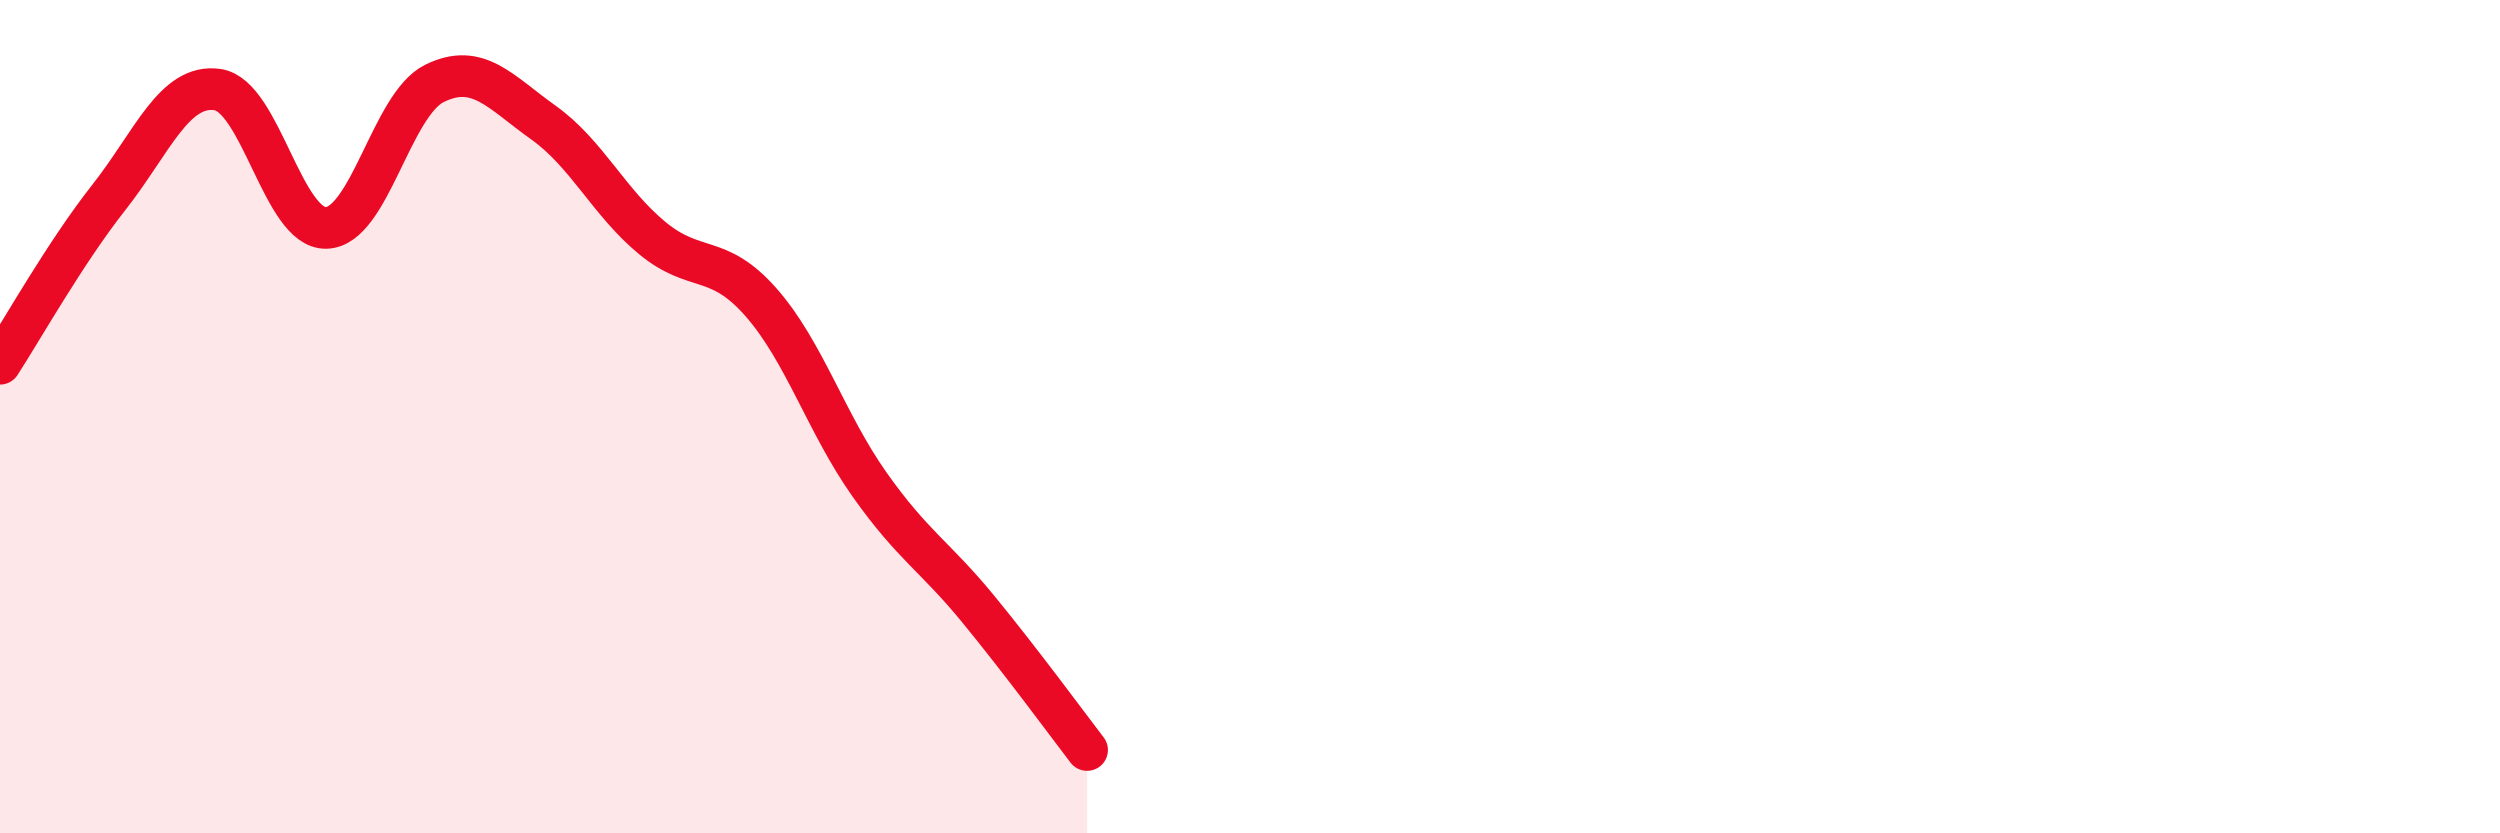
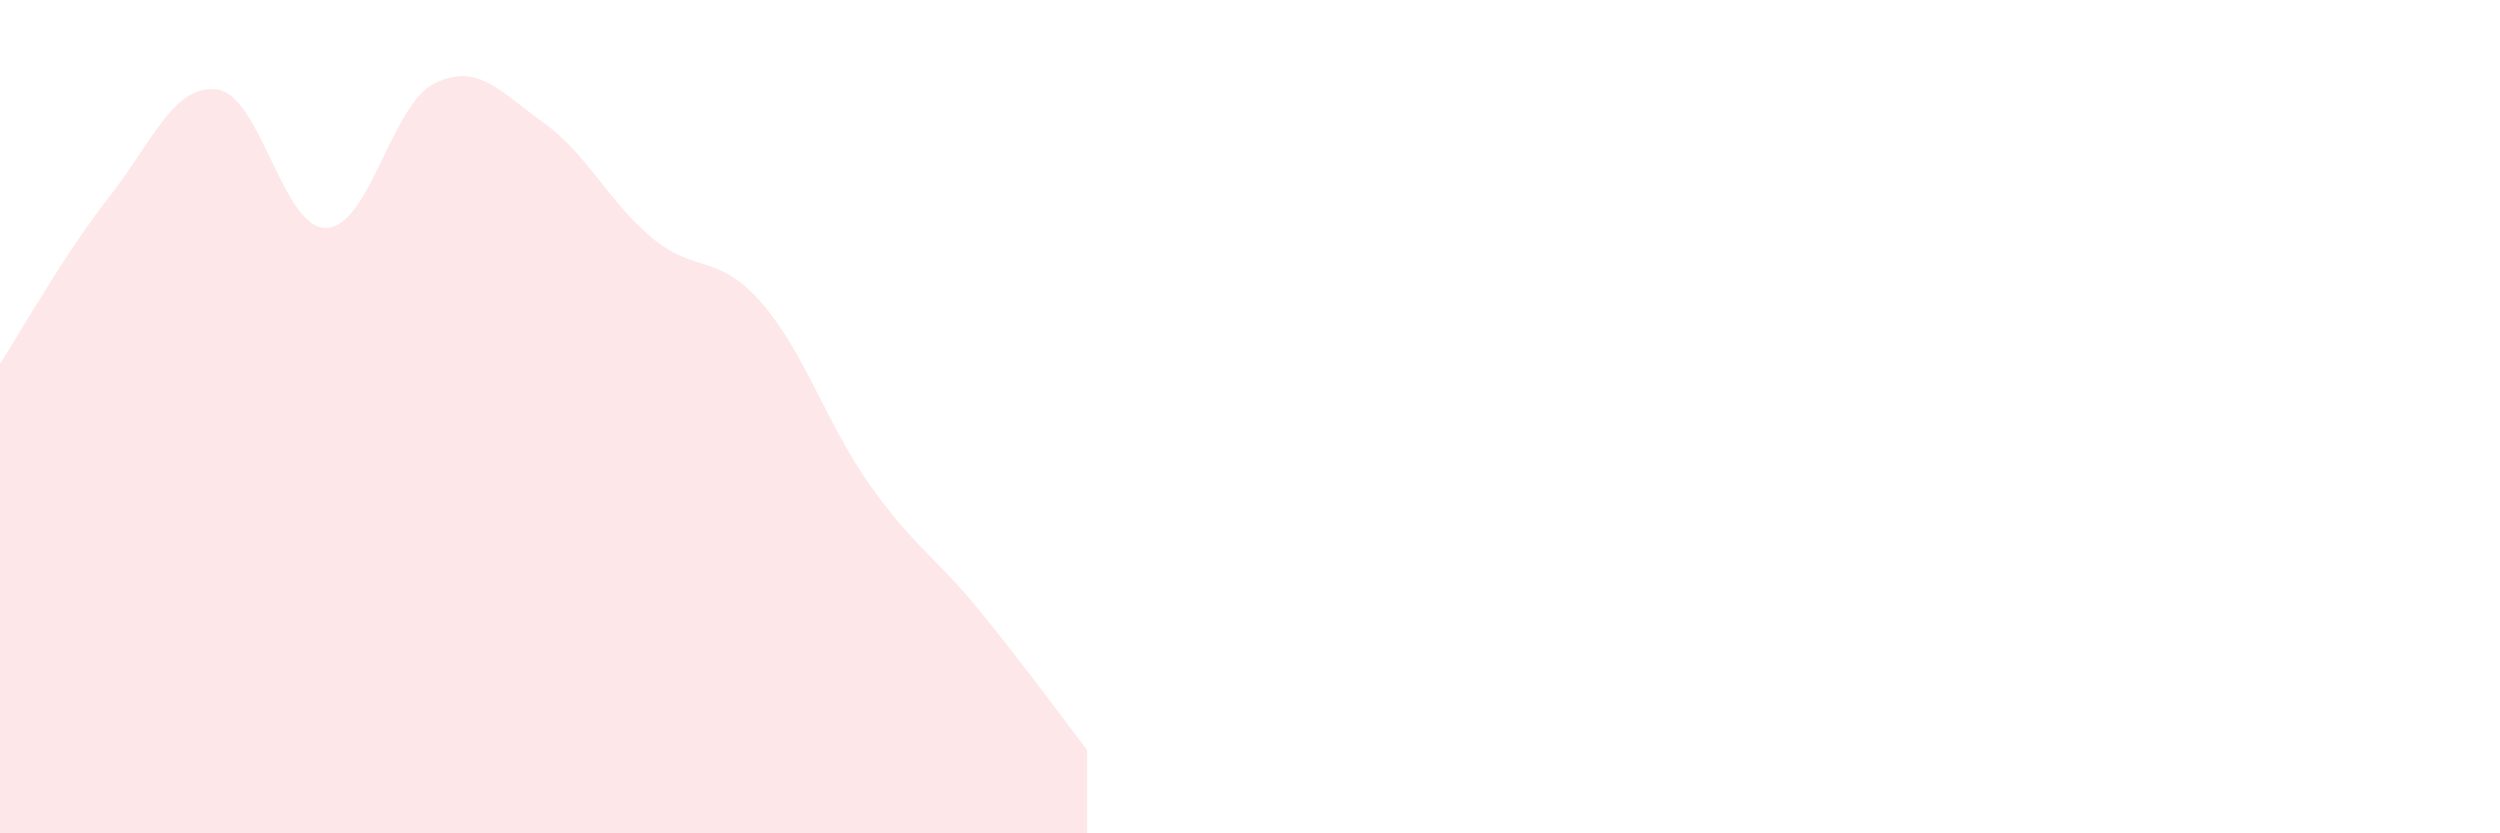
<svg xmlns="http://www.w3.org/2000/svg" width="60" height="20" viewBox="0 0 60 20">
  <path d="M 0,8.73 C 0.52,7.93 1.57,6.06 2.61,4.74 C 3.65,3.42 4.18,2 5.22,2.15 C 6.26,2.3 6.79,5.5 7.83,5.47 C 8.87,5.44 9.39,2.51 10.43,2 C 11.47,1.49 12,2.2 13.04,2.94 C 14.08,3.68 14.61,4.85 15.65,5.71 C 16.69,6.57 17.22,6.07 18.26,7.25 C 19.3,8.43 19.83,10.16 20.87,11.63 C 21.91,13.1 22.44,13.35 23.48,14.62 C 24.52,15.89 25.57,17.32 26.09,18L26.09 20L0 20Z" fill="#EB0A25" opacity="0.1" stroke-linecap="round" stroke-linejoin="round" />
-   <path d="M 0,8.73 C 0.52,7.93 1.57,6.06 2.61,4.74 C 3.65,3.42 4.18,2 5.22,2.15 C 6.26,2.3 6.79,5.5 7.83,5.47 C 8.87,5.44 9.39,2.51 10.43,2 C 11.47,1.49 12,2.2 13.04,2.94 C 14.08,3.68 14.61,4.85 15.65,5.71 C 16.69,6.57 17.22,6.07 18.26,7.25 C 19.3,8.43 19.83,10.16 20.87,11.63 C 21.91,13.1 22.44,13.35 23.48,14.62 C 24.52,15.89 25.57,17.32 26.09,18" stroke="#EB0A25" stroke-width="1" fill="none" stroke-linecap="round" stroke-linejoin="round" />
</svg>